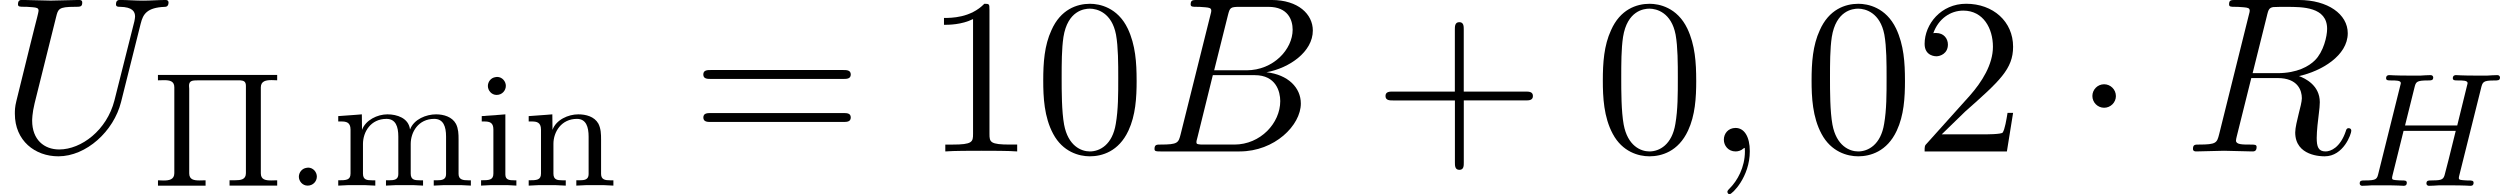
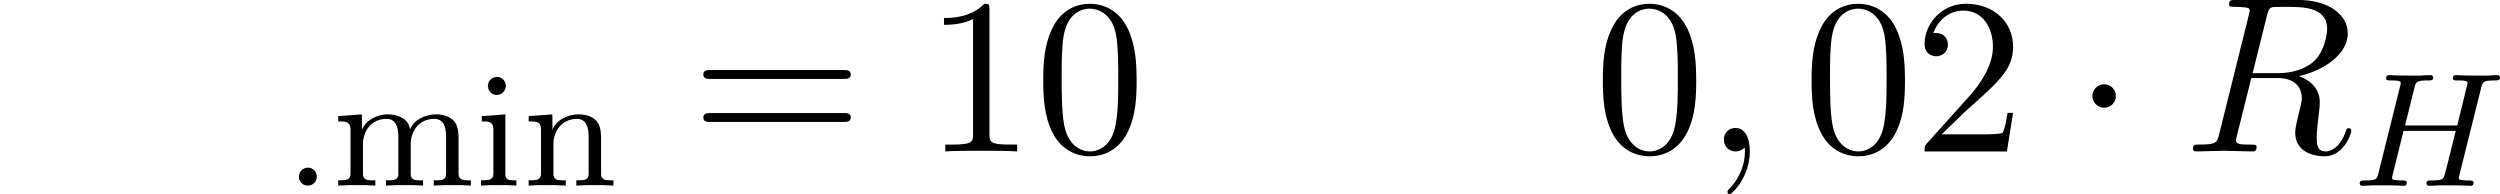
<svg xmlns="http://www.w3.org/2000/svg" xmlns:xlink="http://www.w3.org/1999/xlink" height="15.987" viewBox="1872.02 1483.22 122.992 9.556" width="205.755">
  <defs>
    <path d="M1.116-.885c-.24.032-.383.24-.383.44 0 .214.176.437.43.437.272 0 .455-.215.455-.446 0-.215-.175-.44-.43-.44-.024 0-.048.01-.072.01z" id="g0-46" />
    <path d="M.36-3.427v.263h.126c.255 0 .447.048.447.39v2.168c0 .327-.208.335-.606.335v.262l.486-.024h.805l.446.024V-.27h-.11c-.232 0-.432-.017-.432-.288v-2.957l-.295.024-.868.063zm.684-1.92c-.24.03-.382.238-.382.437 0 .216.175.44.43.44.27 0 .454-.216.454-.448 0-.215-.175-.438-.43-.438-.024 0-.048.008-.072.008z" id="g0-105" />
    <path d="M.32-3.427v.263h.15c.23 0 .455.032.455.398v2.16C.925-.28.717-.27.32-.27v.262l.485-.024h.837l.502.024V-.27h-.167c-.247 0-.44-.025-.44-.328v-1.458c0-.59.376-1.236 1.157-1.236.454 0 .582.383.582.87v1.848c0 .28-.215.303-.447.303h-.16v.262l.502-.024h.837l.485.024V-.27h-.167c-.247 0-.44-.025-.44-.328v-1.458c0-.59.376-1.236 1.157-1.236.454 0 .582.383.582.87v1.848c0 .28-.215.303-.446.303h-.16v.262l.503-.024h.837l.486.024V-.27H6.71c-.238 0-.47-.025-.47-.312v-1.705c0-.255-.007-.518-.127-.758-.19-.35-.606-.47-.98-.47-.486 0-1.084.24-1.275.733H3.85c-.072-.55-.638-.733-1.108-.733-.494 0-1.076.28-1.252.765l-.008-.765-.294.024-.87.063z" id="g0-109" />
    <path d="M.32-3.427v.263h.15c.23 0 .455.032.455.398v2.16C.925-.28.717-.27.32-.27v.262l.485-.024h.837l.502.024V-.27h-.167c-.247 0-.44-.025-.44-.328v-1.466c0-.59.392-1.228 1.157-1.228.454 0 .574.4.574.877v1.84c0 .28-.215.304-.447.304h-.158v.262l.502-.024H4l.487.024V-.27h-.16c-.23 0-.446-.025-.446-.312V-2.28c0-.262-.007-.533-.134-.78-.2-.35-.614-.455-.988-.455-.487 0-1.092.263-1.268.765l-.008-.765-.294.024-.87.063z" id="g0-110" />
-     <path d="M.35-5.452v.263c.096 0 .2-.007.296-.007.28 0 .51.04.51.35V-.62c0 .32-.263.36-.534.36-.096 0-.184-.01-.27-.01v.264h2.342V-.27c-.096 0-.2.007-.295.007-.28 0-.51-.04-.51-.35v-4.16c0-.05-.01-.097-.01-.145 0-.255.16-.27.455-.27H4.4c.15.015.278.04.278.27v4.296c0 .32-.255.35-.542.35h-.263v.264h2.344V-.27c-.096 0-.2.007-.295.007-.28 0-.51-.04-.51-.35V-4.84c0-.32.263-.36.534-.36.095 0 .183.01.27.01v-.264H.352z" id="g0-207" />
    <path d="M2.215-.01c0-.72-.273-1.146-.7-1.146-.36 0-.577.272-.577.578 0 .294.218.578.578.578.13 0 .273-.044.382-.142.033-.022.044-.033.055-.033s.022.01.022.164c0 .806-.382 1.46-.742 1.82-.12.12-.12.143-.12.175 0 .077.054.12.11.12.12 0 .992-.84.992-2.116z" id="g3-59" />
-     <path d="M1.745-.85c-.11.425-.13.512-.992.512-.186 0-.295 0-.295.218 0 .12.098.12.295.12h3.894c1.724 0 3.01-1.287 3.01-2.356 0-.786-.632-1.42-1.69-1.54 1.135-.206 2.28-1.013 2.28-2.05 0-.807-.72-1.505-2.03-1.505H2.554c-.208 0-.317 0-.317.217 0 .12.1.12.306.12.022 0 .23 0 .414.022.197.02.295.032.295.174 0 .043-.01.076-.043.207L1.745-.85zm1.648-3.143l.676-2.705c.097-.382.12-.415.588-.415h1.407c.96 0 1.19.644 1.19 1.124 0 .96-.94 1.997-2.27 1.997H3.393zm-.49 3.655c-.154 0-.176 0-.24-.01-.11-.012-.143-.023-.143-.11 0-.033 0-.055.055-.25l.752-3.045H5.39c1.046 0 1.254.808 1.254 1.277 0 1.08-.97 2.138-2.26 2.138H2.903z" id="g3-66" />
    <path d="M4.09-6.698c.066-.262.1-.37.306-.404.1-.01.448-.01.666-.01.774 0 1.985 0 1.985 1.08 0 .37-.174 1.123-.6 1.548-.283.284-.862.633-1.843.633H3.382l.71-2.848zm1.572 2.99c1.102-.24 2.4-1.005 2.4-2.107 0-.938-.982-1.636-2.41-1.636H2.54c-.218 0-.317 0-.317.217 0 .12.1.12.306.12.023 0 .23 0 .415.022.197.02.295.032.295.174 0 .043-.01.076-.044.207L1.736-.85c-.11.425-.132.512-.994.512-.197 0-.295 0-.295.218 0 .12.13.12.153.12.305 0 1.07-.033 1.375-.033S3.055 0 3.36 0c.087 0 .218 0 .218-.218 0-.12-.098-.12-.305-.12-.404 0-.71 0-.71-.197 0-.065.022-.12.033-.185l.72-2.89h1.3c.99 0 1.188.61 1.188.992 0 .163-.088.502-.153.753-.075.305-.174.71-.174.927C5.476.24 6.786.24 6.926.24c.93 0 1.31-1.102 1.31-1.255 0-.13-.12-.13-.13-.13-.1 0-.12.076-.142.152C7.69-.185 7.222 0 6.97 0c-.36 0-.435-.24-.435-.665 0-.34.065-.895.11-1.244.02-.152.042-.36.042-.512 0-.84-.73-1.178-1.025-1.287z" id="g3-82" />
-     <path d="M6.927-6.305c.11-.448.306-.775 1.178-.808.055 0 .186-.01.186-.218 0-.012 0-.12-.14-.12-.36 0-.743.032-1.114.032s-.774-.033-1.134-.033c-.066 0-.197 0-.197.217 0 .12.11.12.197.12.622.01.742.24.742.48 0 .033-.022.197-.033.23L5.63-2.51C5.257-1.046 4.003-.097 2.912-.097c-.742 0-1.33-.48-1.33-1.418 0-.022 0-.37.12-.85L2.76-6.612c.098-.394.12-.503.916-.503.284 0 .37 0 .37-.218 0-.12-.12-.12-.15-.12-.307 0-1.092.032-1.398.032-.316 0-1.09-.033-1.407-.033-.086 0-.206 0-.206.217 0 .12.098.12.305.12.02 0 .228 0 .414.022.196.02.294.032.294.174 0 .065-.12.523-.185.774l-.24.96C1.375-4.756.85-2.695.807-2.487c-.076.305-.076.47-.076.632C.73-.525 1.725.24 2.87.24c1.374 0 2.726-1.233 3.086-2.673l.97-3.872z" id="g3-85" />
    <path d="M6.368-4.798c.08-.31.096-.383.654-.383.183 0 .28 0 .28-.152 0-.008-.01-.112-.137-.112-.15 0-.343.016-.494.024h-.5c-.766 0-.973-.024-1.03-.024-.03 0-.16 0-.16.152 0 .11.105.11.232.11.263 0 .495 0 .495.13 0 .03-.008.04-.032.142l-.478 1.945H2.63l.462-1.857c.072-.287.088-.36.67-.36.16 0 .255 0 .255-.15 0-.008-.008-.112-.136-.112-.15 0-.34.016-.493.024h-.502c-.765 0-.972-.024-1.028-.024-.032 0-.16 0-.16.152 0 .11.104.11.232.11.262 0 .493 0 .493.13 0 .03-.008.04-.032.142L1.324-.63c-.072.303-.088.367-.677.367-.152 0-.247 0-.247.15C.4-.08.42 0 .525 0c.15 0 .343-.016.494-.024h.51c.765 0 .973.024 1.028.024.048 0 .16 0 .16-.15 0-.113-.104-.113-.24-.113-.023 0-.167 0-.302-.016-.168-.015-.183-.04-.183-.11 0-.04.015-.088.023-.128l.542-2.184h2.567c-.23.94-.542 2.184-.55 2.184-.072.247-.215.247-.694.255-.094 0-.198 0-.198.15 0 .033.024.113.128.113.15 0 .342-.016.494-.024h.51c.765 0 .972.024 1.028.024.048 0 .16 0 .16-.15 0-.113-.104-.113-.24-.113-.024 0-.167 0-.302-.016-.168-.015-.184-.04-.184-.11 0-.04.016-.088.024-.128l1.068-4.28z" id="g2-72" />
-     <path d="M4.462-2.51h3.043c.153 0 .36 0 .36-.217s-.207-.218-.36-.218H4.462V-6c0-.153 0-.36-.218-.36s-.22.207-.22.36v3.055H.972c-.152 0-.36 0-.36.218s.208.218.36.218h3.055V.546c0 .153 0 .36.22.36s.217-.207.217-.36V-2.51z" id="g4-43" />
    <path d="M5.018-3.49c0-.874-.054-1.746-.436-2.554-.502-1.047-1.397-1.22-1.855-1.22-.654 0-1.45.282-1.898 1.297C.48-5.215.424-4.364.424-3.49c0 .817.044 1.8.49 2.628C1.386.022 2.183.24 2.716.24c.59 0 1.42-.23 1.9-1.265.35-.753.403-1.604.403-2.466zM2.716 0C2.29 0 1.646-.273 1.45-1.32c-.12-.655-.12-1.658-.12-2.302 0-.698 0-1.418.088-2.007.207-1.297 1.026-1.395 1.298-1.395.36 0 1.08.196 1.288 1.276.11.612.11 1.44.11 2.128 0 .818 0 1.56-.12 2.258C3.828-.327 3.206 0 2.715 0z" id="g4-48" />
    <path d="M3.207-6.982c0-.262 0-.283-.25-.283-.677.698-1.637.698-1.986.698v.338c.22 0 .863 0 1.43-.283v5.65c0 .394-.033.525-1.015.525h-.35V0c.383-.033 1.332-.033 1.77-.033s1.384 0 1.766.033v-.338h-.348c-.982 0-1.015-.12-1.015-.524v-6.12z" id="g4-49" />
    <path d="M1.385-.84l1.157-1.124C4.244-3.47 4.898-4.058 4.898-5.15c0-1.243-.982-2.115-2.313-2.115-1.232 0-2.04 1.003-2.04 1.974 0 .61.546.61.58.61.184 0 .566-.13.566-.578 0-.284-.195-.567-.577-.567-.088 0-.11 0-.142.01.252-.71.84-1.112 1.474-1.112.992 0 1.46.883 1.46 1.778 0 .874-.544 1.735-1.144 2.412L.665-.404c-.12.12-.12.142-.12.404h4.048l.305-1.898h-.273c-.054.327-.13.807-.24.97C4.31-.84 3.59-.84 3.35-.84H1.384z" id="g4-50" />
    <path d="M7.495-3.567c.163 0 .37 0 .37-.218s-.207-.22-.36-.22H.97c-.152 0-.36 0-.36.22s.208.218.372.218h6.513zm.01 2.116c.153 0 .36 0 .36-.22s-.207-.217-.37-.217H.982c-.164 0-.37 0-.37.218s.206.22.36.22h6.533z" id="g4-61" />
    <path d="M2.095-2.727c0-.317-.262-.578-.58-.578s-.577.26-.577.578.262.578.578.578.58-.26.58-.577z" id="g1-1" />
  </defs>
  <g id="page1">
    <use x="1872.02" xlink:href="#g3-85" y="1490.67" />
    <use x="1879.44" xlink:href="#g0-207" y="1492.36" />
    <use x="1885.99" xlink:href="#g0-46" y="1492.36" />
    <use x="1888.34" xlink:href="#g0-109" y="1492.36" />
    <use x="1895.36" xlink:href="#g0-105" y="1492.36" />
    <use x="1897.71" xlink:href="#g0-110" y="1492.36" />
    <use x="1906.01" xlink:href="#g4-61" y="1490.67" />
    <use x="1917.49" xlink:href="#g4-49" y="1490.67" />
    <use x="1922.92" xlink:href="#g4-48" y="1490.67" />
    <use x="1928.36" xlink:href="#g3-66" y="1490.67" />
    <use x="1939.57" xlink:href="#g4-43" y="1490.67" />
    <use x="1950.45" xlink:href="#g4-48" y="1490.67" />
    <use x="1955.89" xlink:href="#g3-59" y="1490.67" />
    <use x="1960.72" xlink:href="#g4-48" y="1490.67" />
    <use x="1966.16" xlink:href="#g4-50" y="1490.67" />
    <use x="1974.02" xlink:href="#g1-1" y="1490.67" />
    <use x="1979.46" xlink:href="#g3-82" y="1490.67" />
    <use x="1987.71" xlink:href="#g2-72" y="1492.36" />
  </g>
  <script type="text/ecmascript">if(window.parent.postMessage)window.parent.postMessage("2.64282|154.31653|11.99025|"+window.location,"*");</script>
</svg>